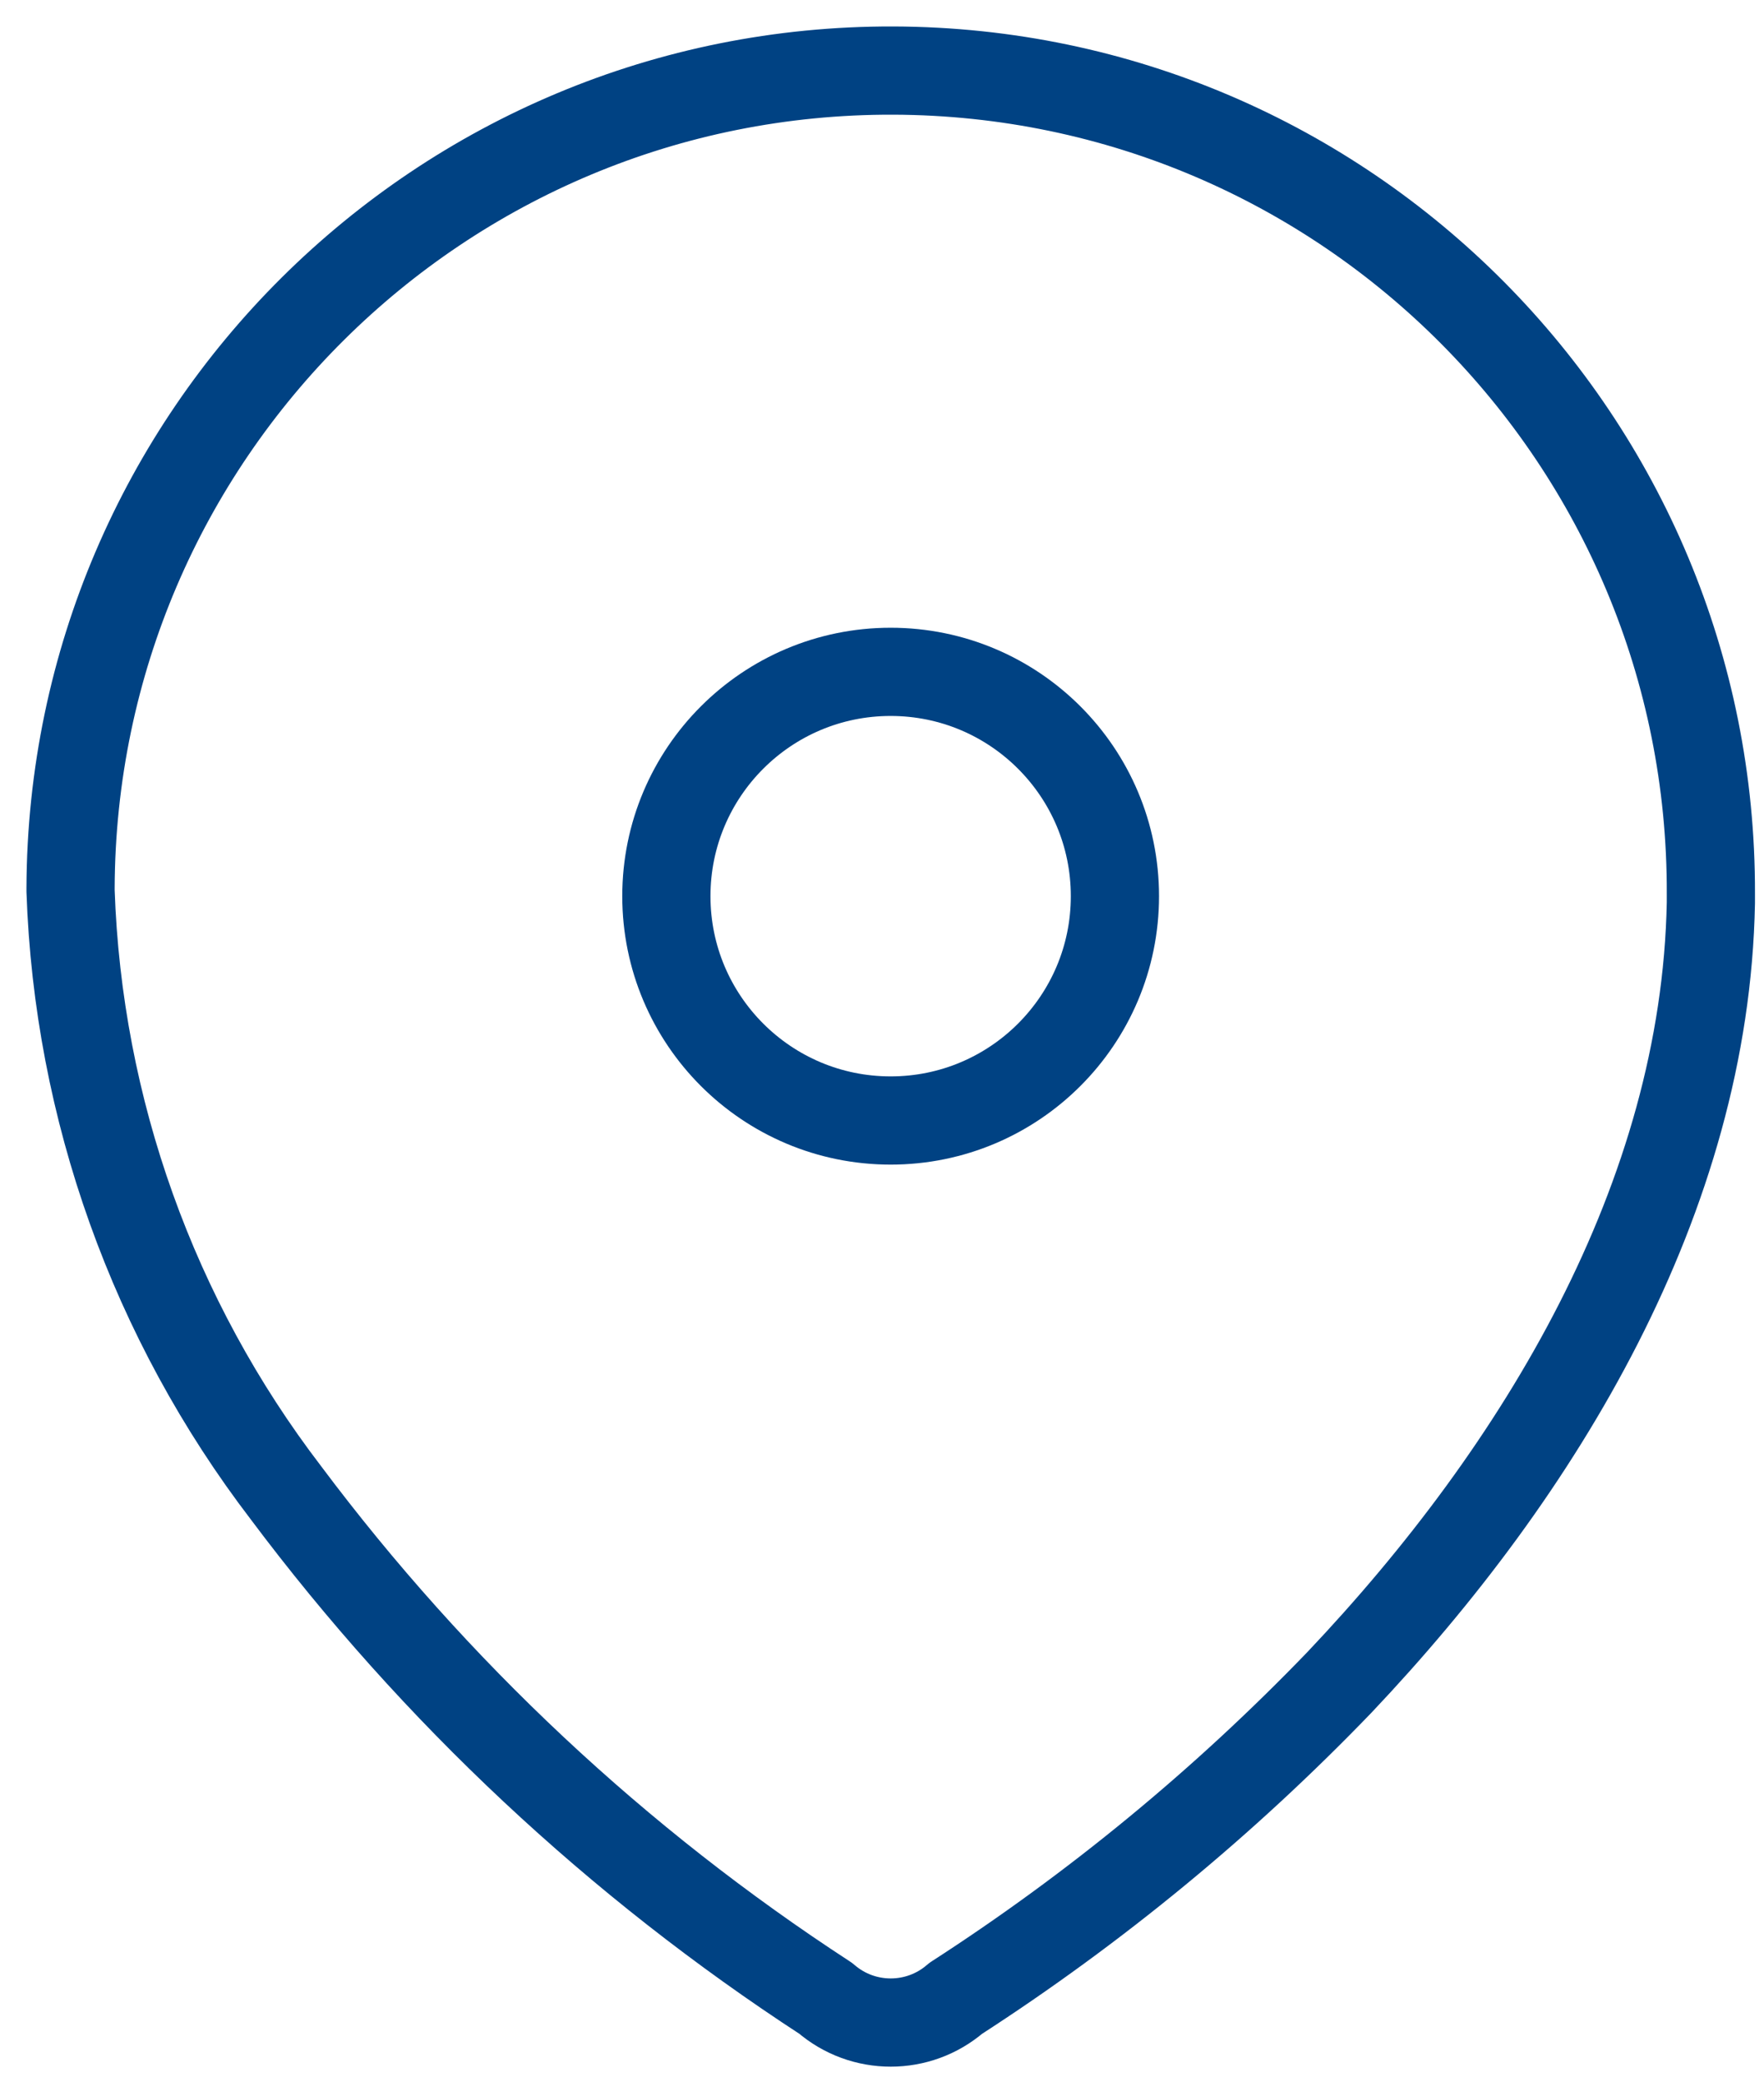
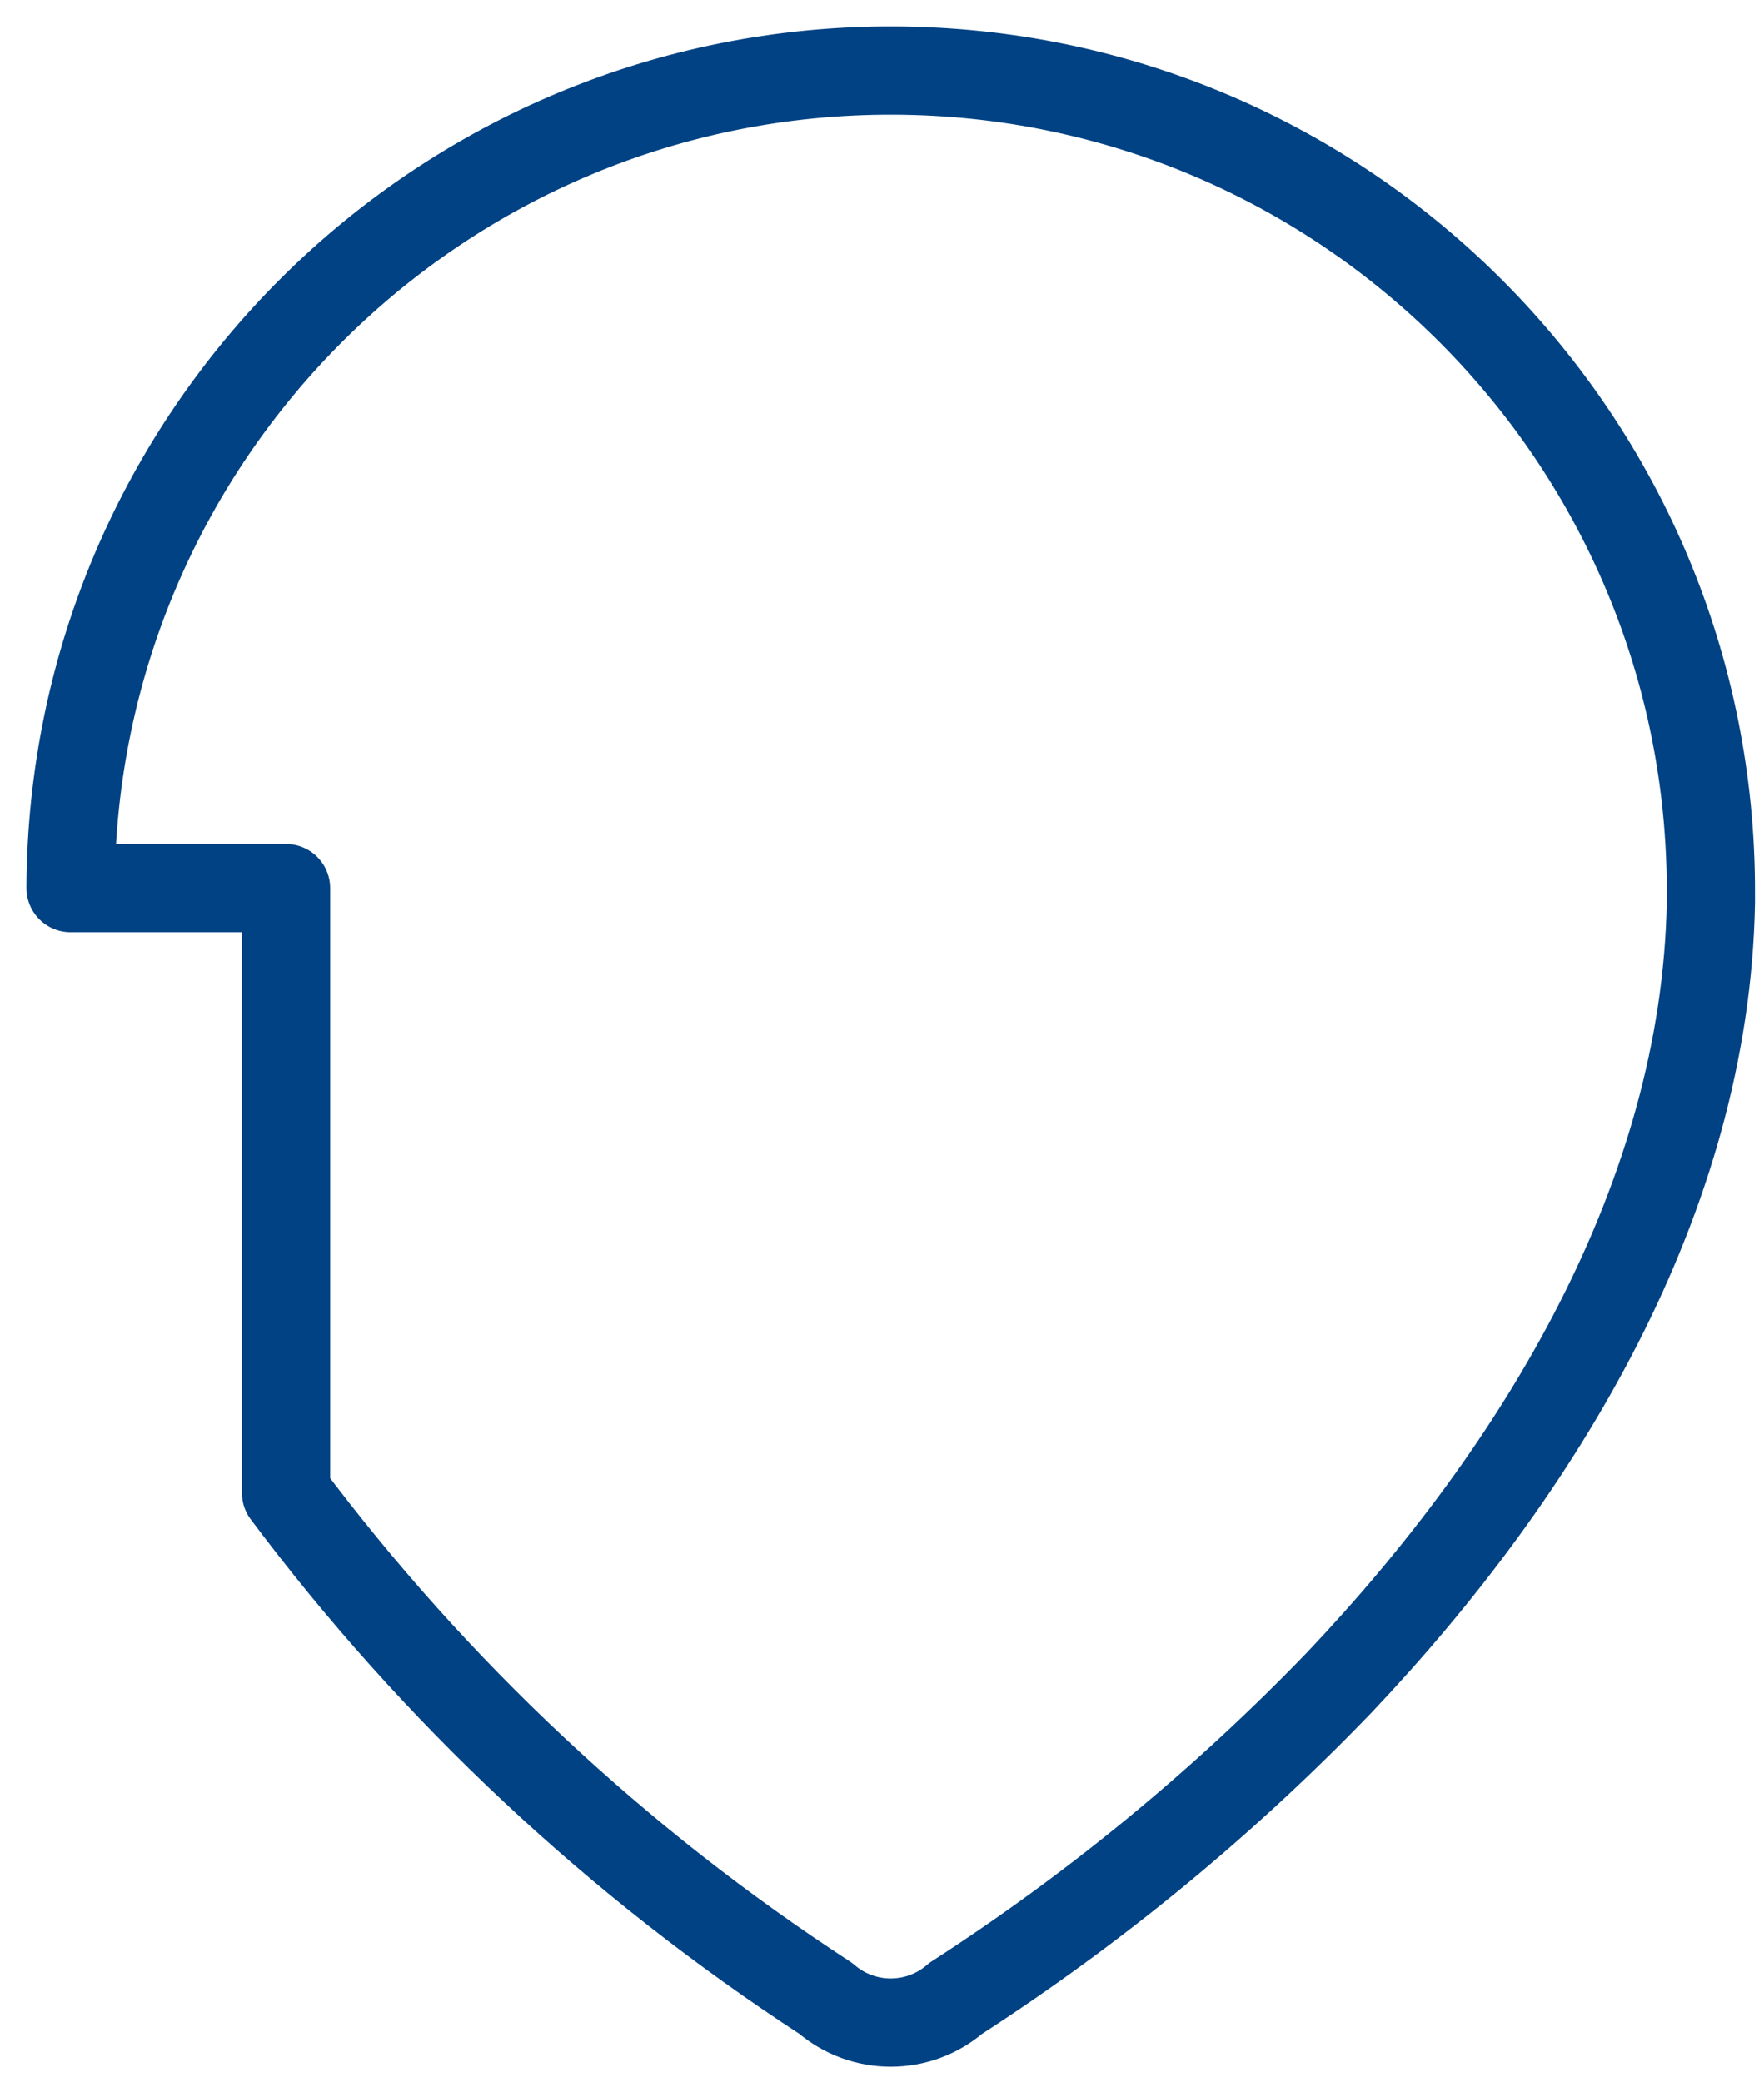
<svg xmlns="http://www.w3.org/2000/svg" width="50" height="59" viewBox="0 0 50 59" fill="none">
-   <path fill-rule="evenodd" clip-rule="evenodd" d="M2 25.168C2.044 12.329 12.487 1.957 25.326 2C38.165 2.044 48.537 12.487 48.494 25.326V25.589C48.336 33.935 43.676 41.649 37.963 47.678C34.695 51.071 31.047 54.074 27.09 56.629C26.032 57.544 24.462 57.544 23.404 56.629C17.505 52.789 12.327 47.941 8.108 42.307C4.347 37.394 2.212 31.43 2 25.247V25.168Z" stroke="#004283" stroke-width="2.5" stroke-linecap="round" stroke-linejoin="round" />
-   <circle cx="25.245" cy="25.396" r="6.357" stroke="#004283" stroke-width="2.5" stroke-linecap="round" stroke-linejoin="round" />
+   <path fill-rule="evenodd" clip-rule="evenodd" d="M2 25.168C2.044 12.329 12.487 1.957 25.326 2C38.165 2.044 48.537 12.487 48.494 25.326V25.589C48.336 33.935 43.676 41.649 37.963 47.678C34.695 51.071 31.047 54.074 27.09 56.629C26.032 57.544 24.462 57.544 23.404 56.629C17.505 52.789 12.327 47.941 8.108 42.307V25.168Z" stroke="#004283" stroke-width="2.5" stroke-linecap="round" stroke-linejoin="round" />
</svg>